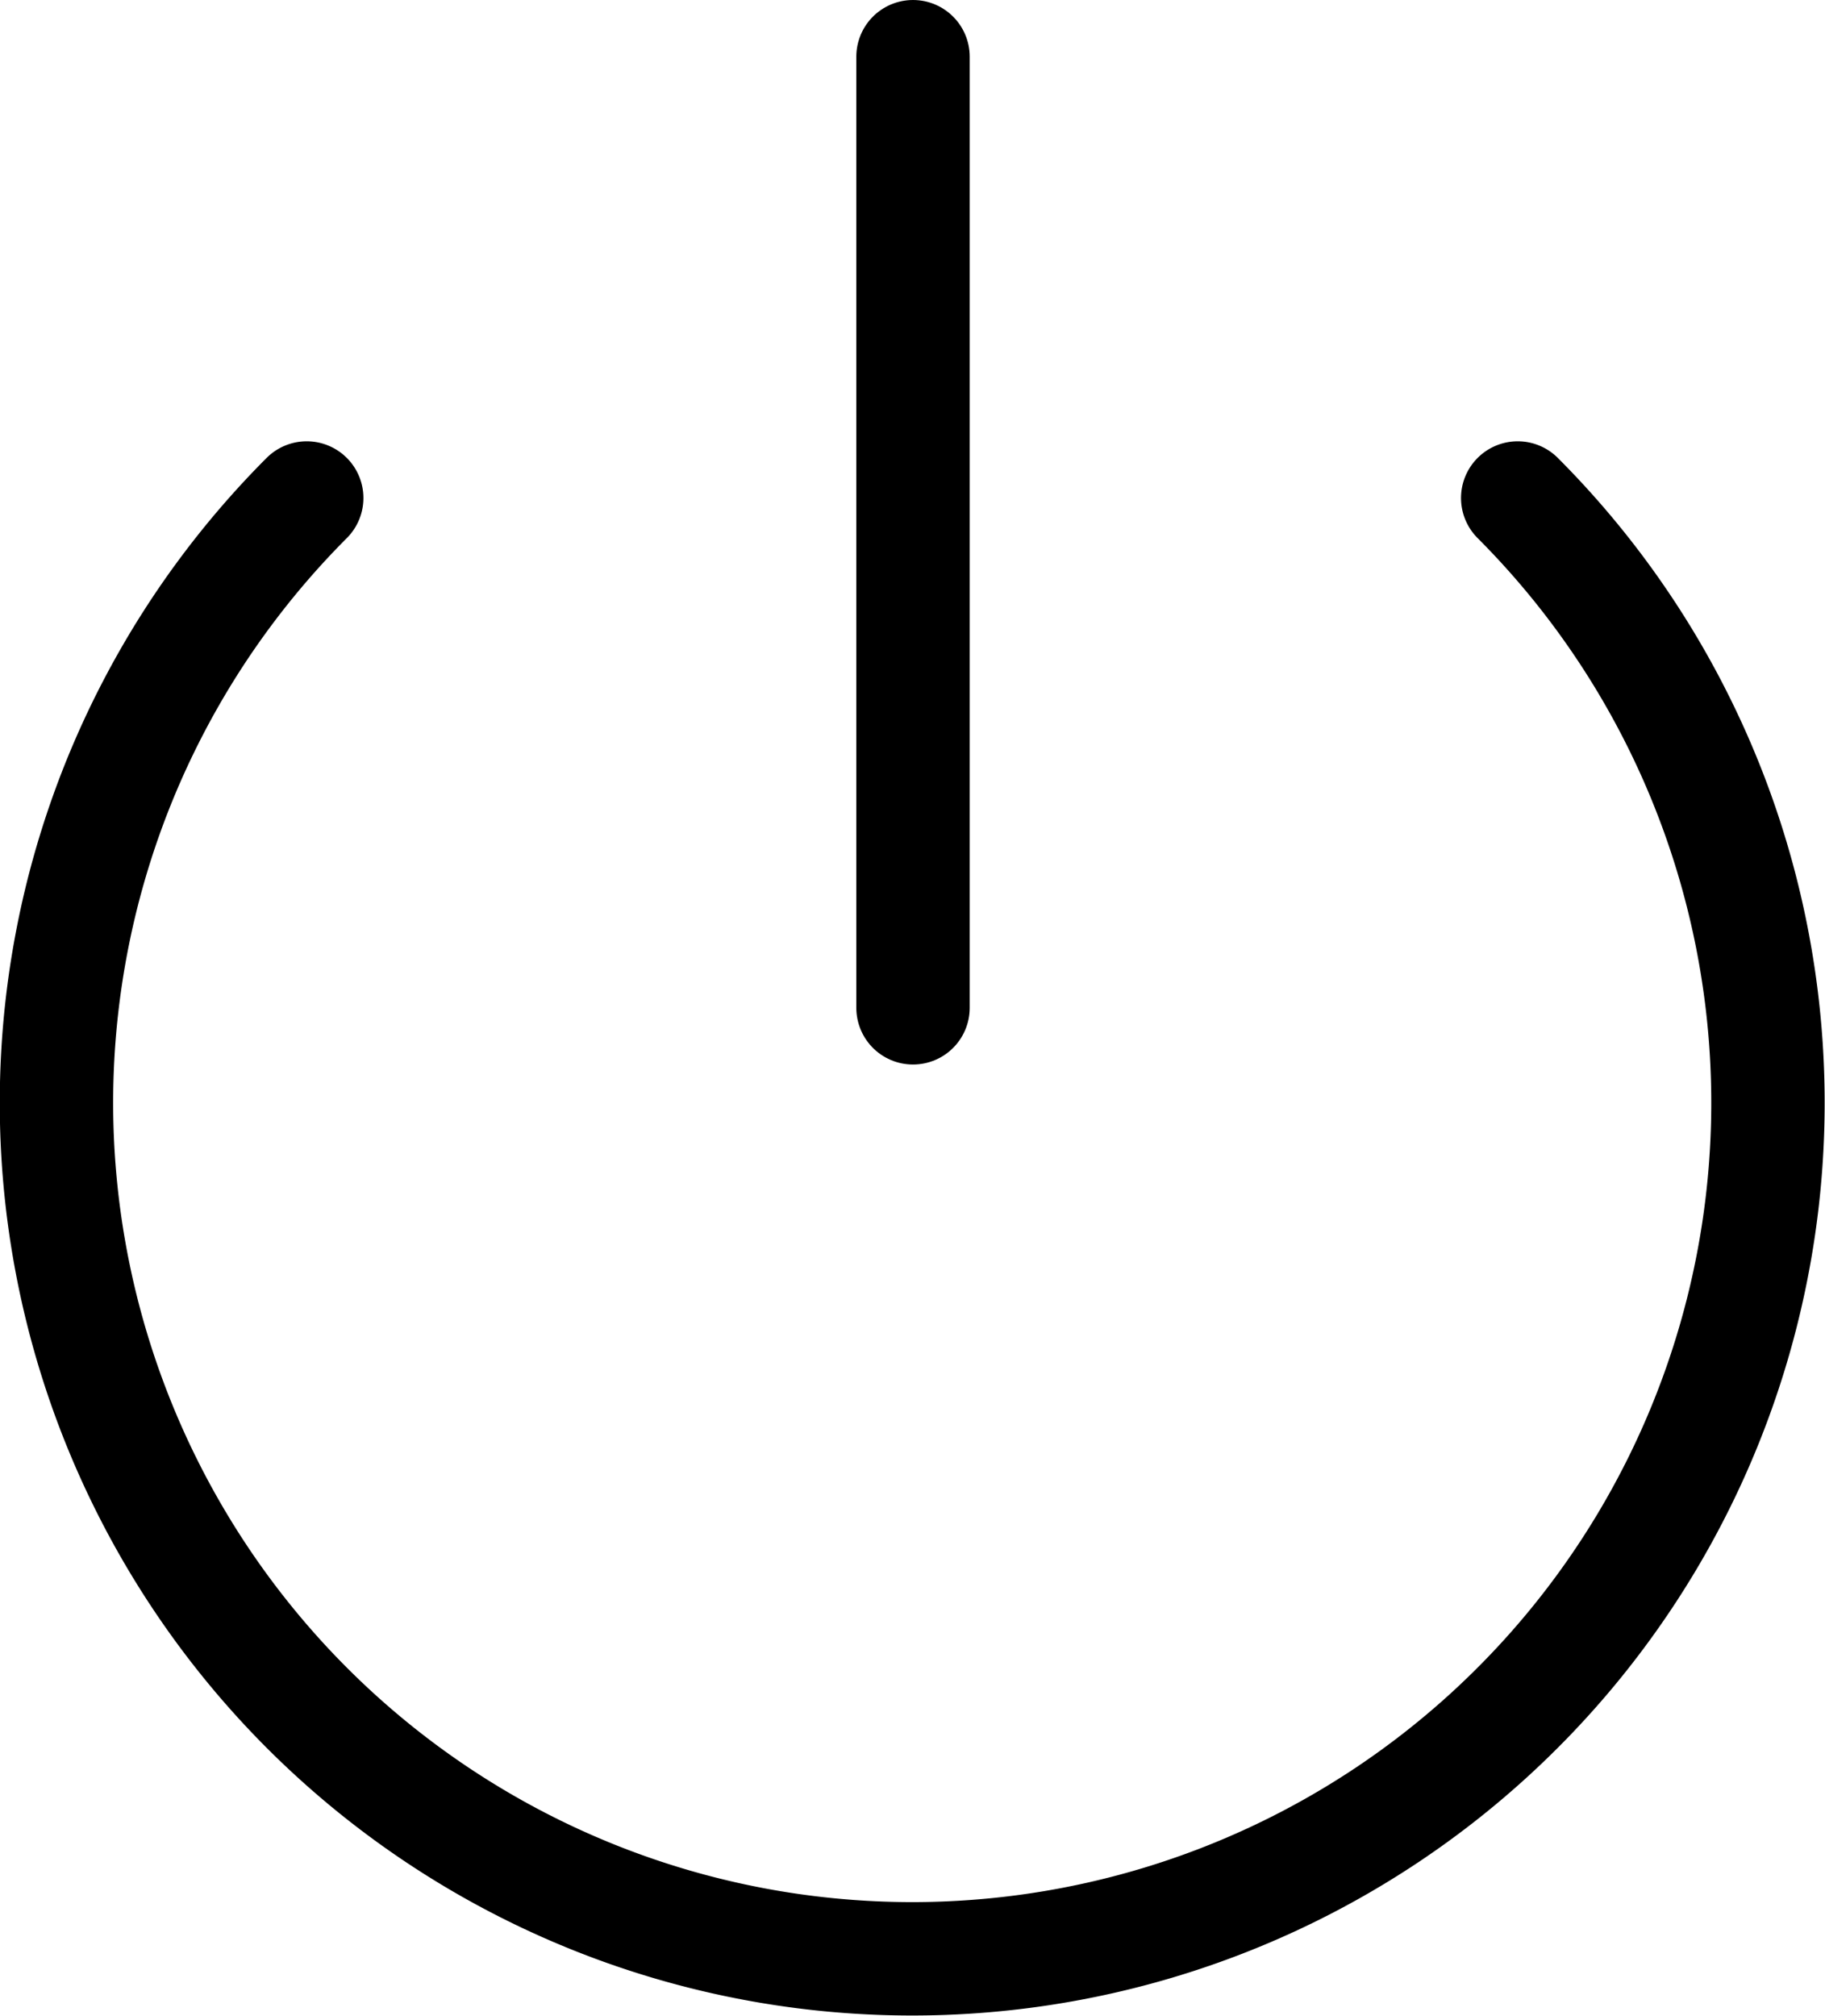
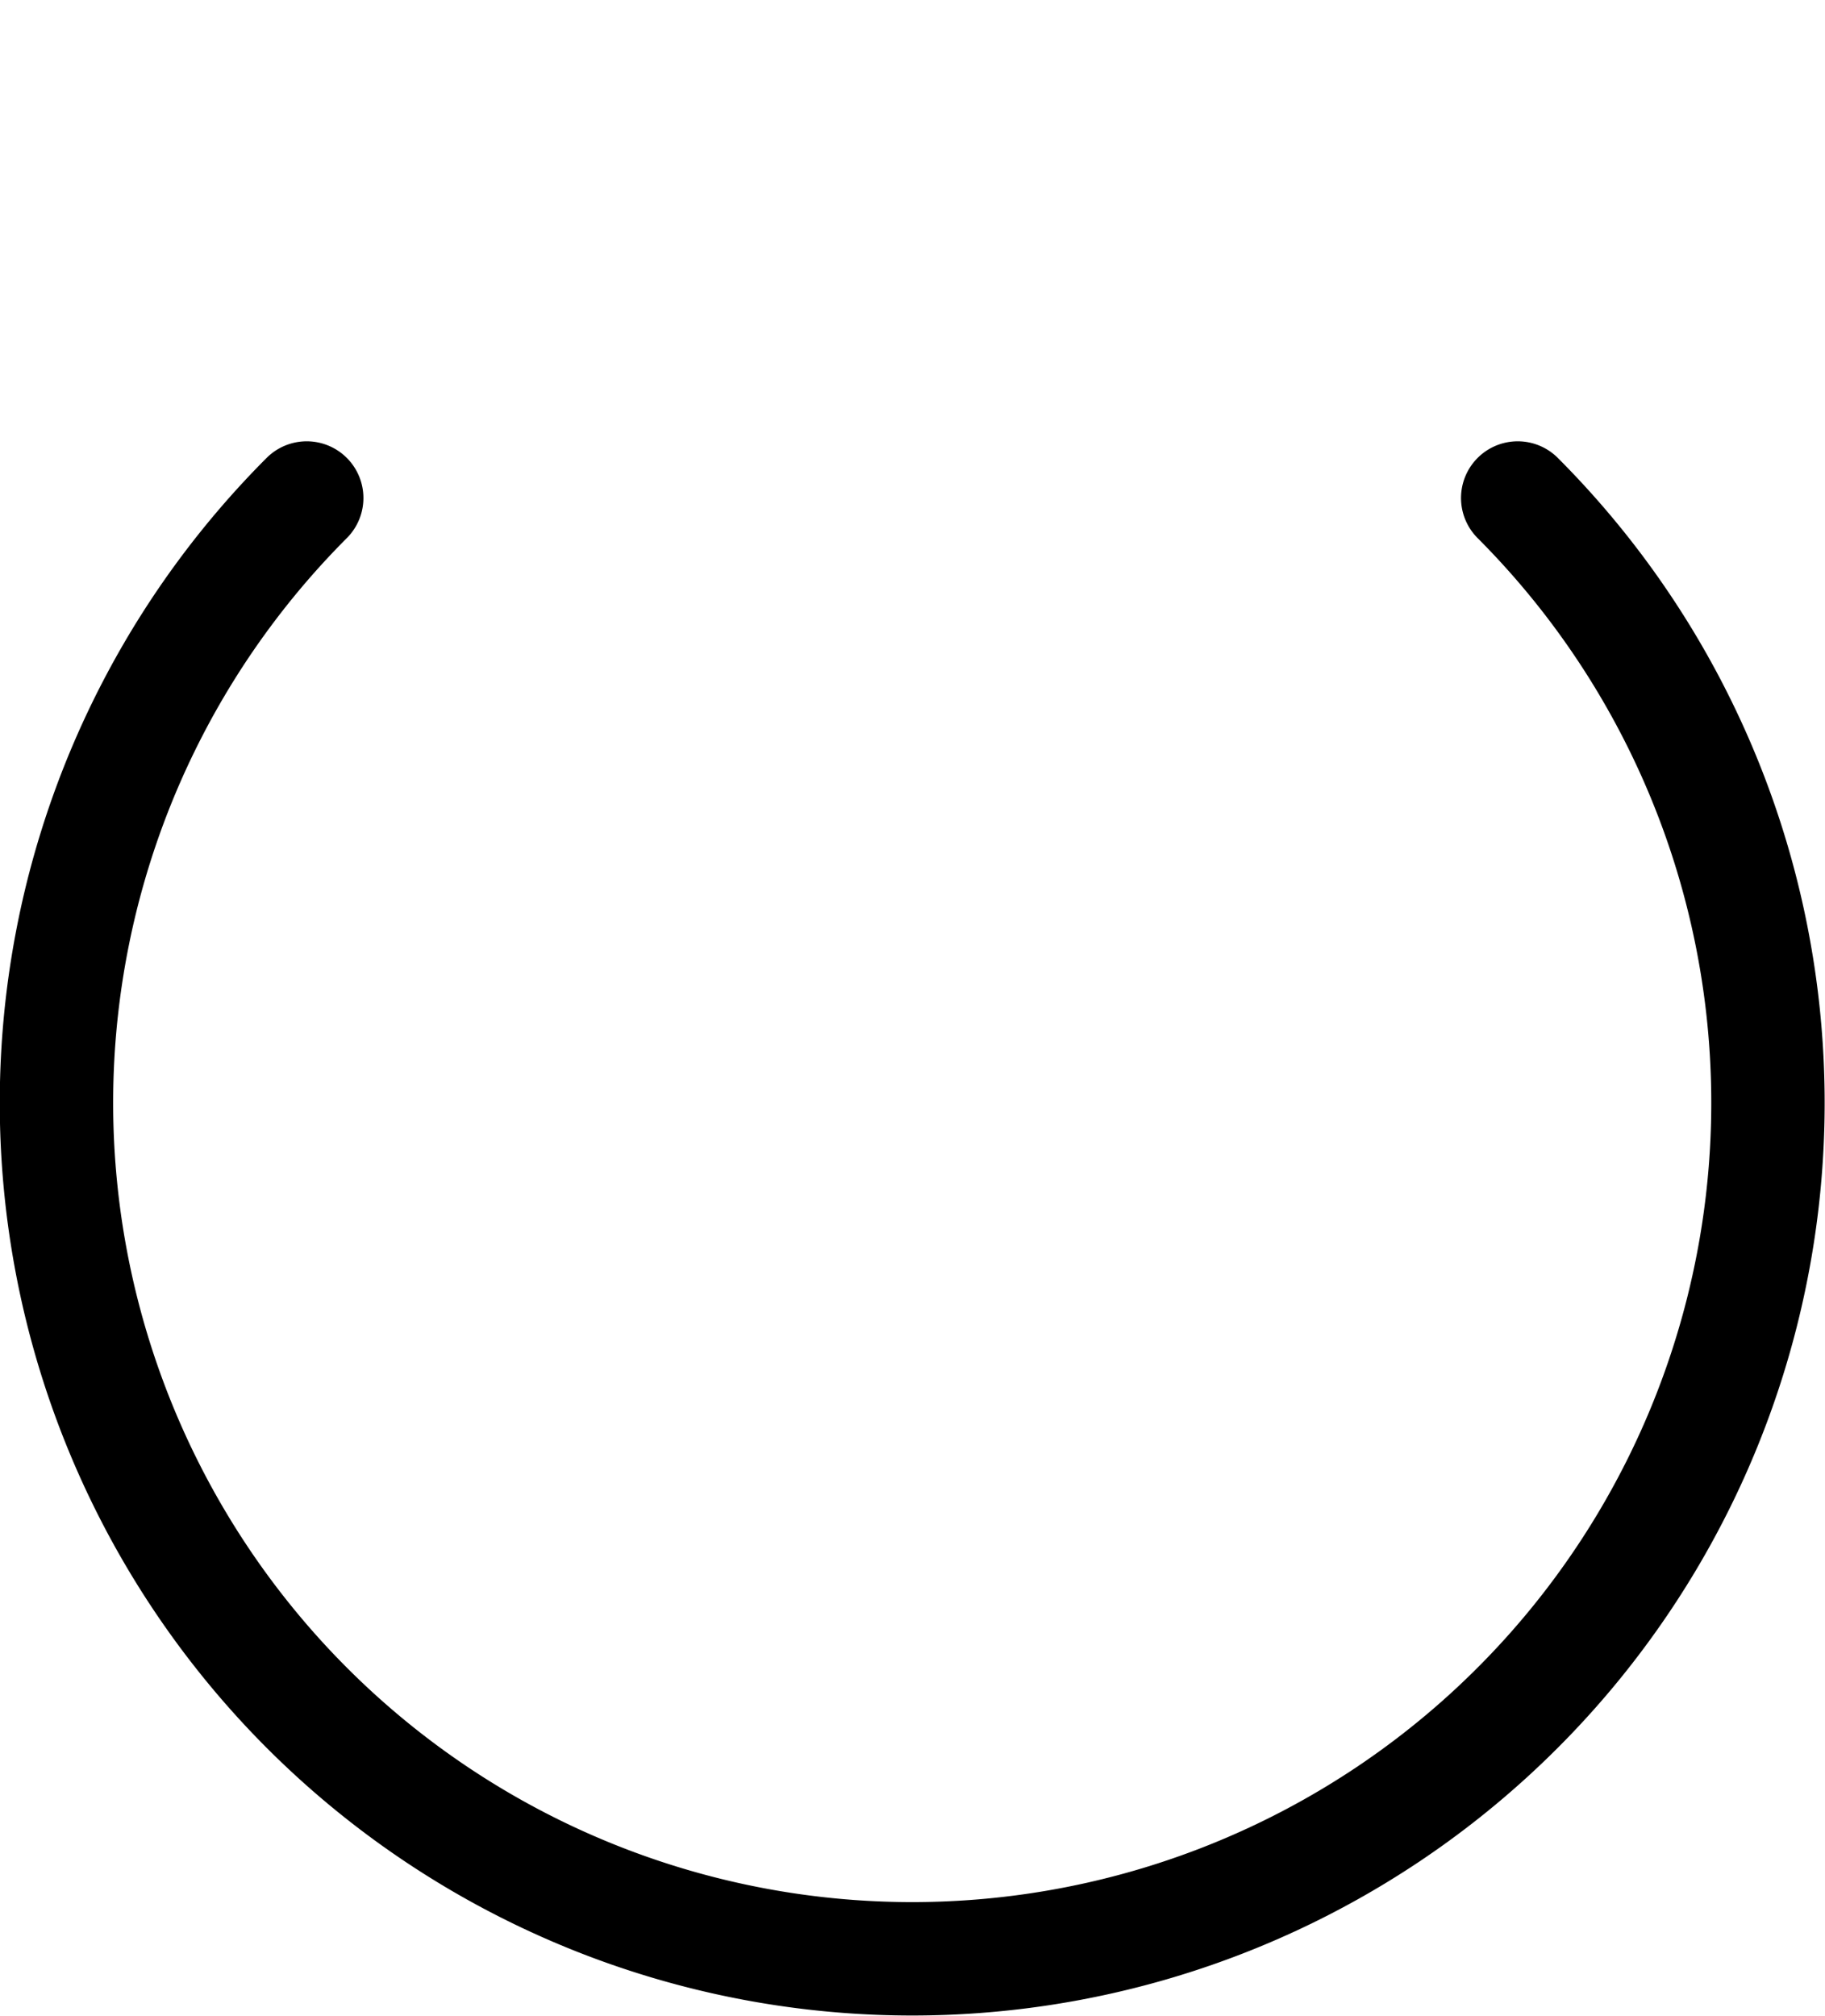
<svg xmlns="http://www.w3.org/2000/svg" width="16.095" height="17.774" viewBox="0 0 16.095 17.774">
  <g id="logout" transform="translate(0.5 0.5)">
    <path id="Path_6" data-name="Path 6" d="M15.88,6.64A7.547,7.547,0,1,1,5.2,6.64" transform="translate(-2.995 -2.749)" fill="none" stroke="#000" stroke-linecap="round" stroke-linejoin="round" stroke-width="1" />
-     <line id="Line_1" data-name="Line 1" y2="8.386" transform="translate(7.552)" fill="none" stroke="#000" stroke-linecap="round" stroke-linejoin="round" stroke-width="1" />
  </g>
</svg>